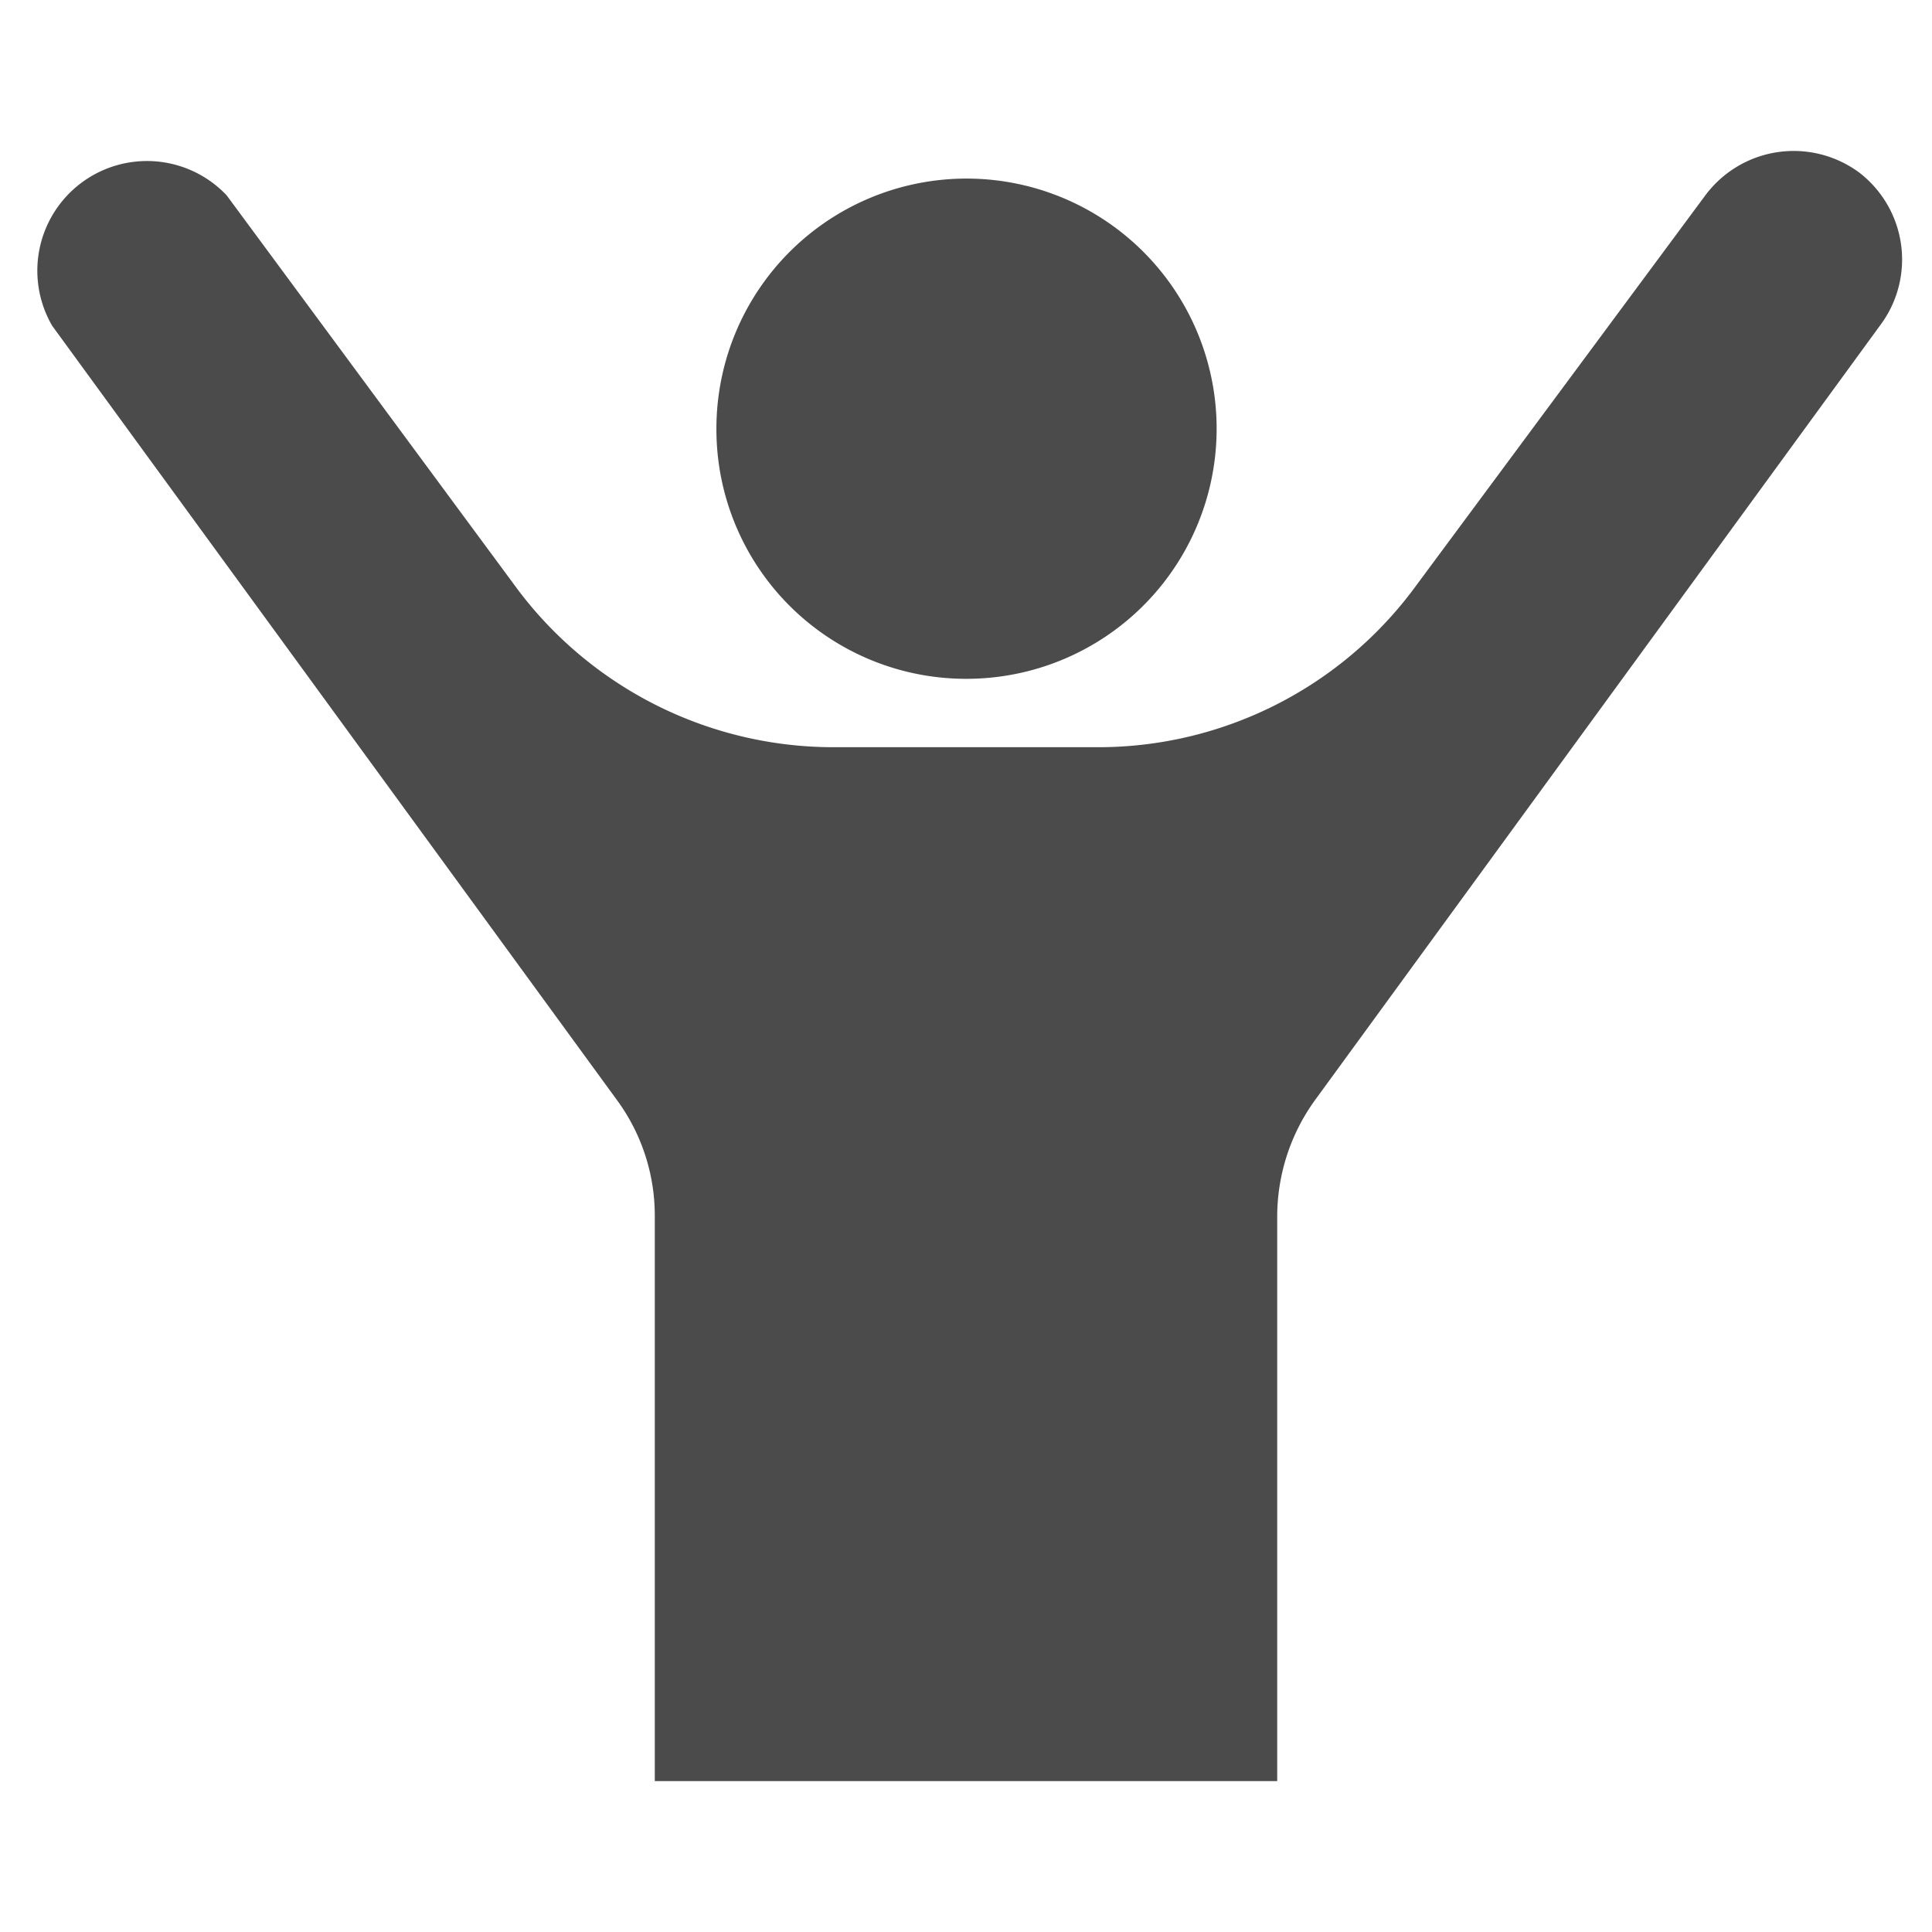
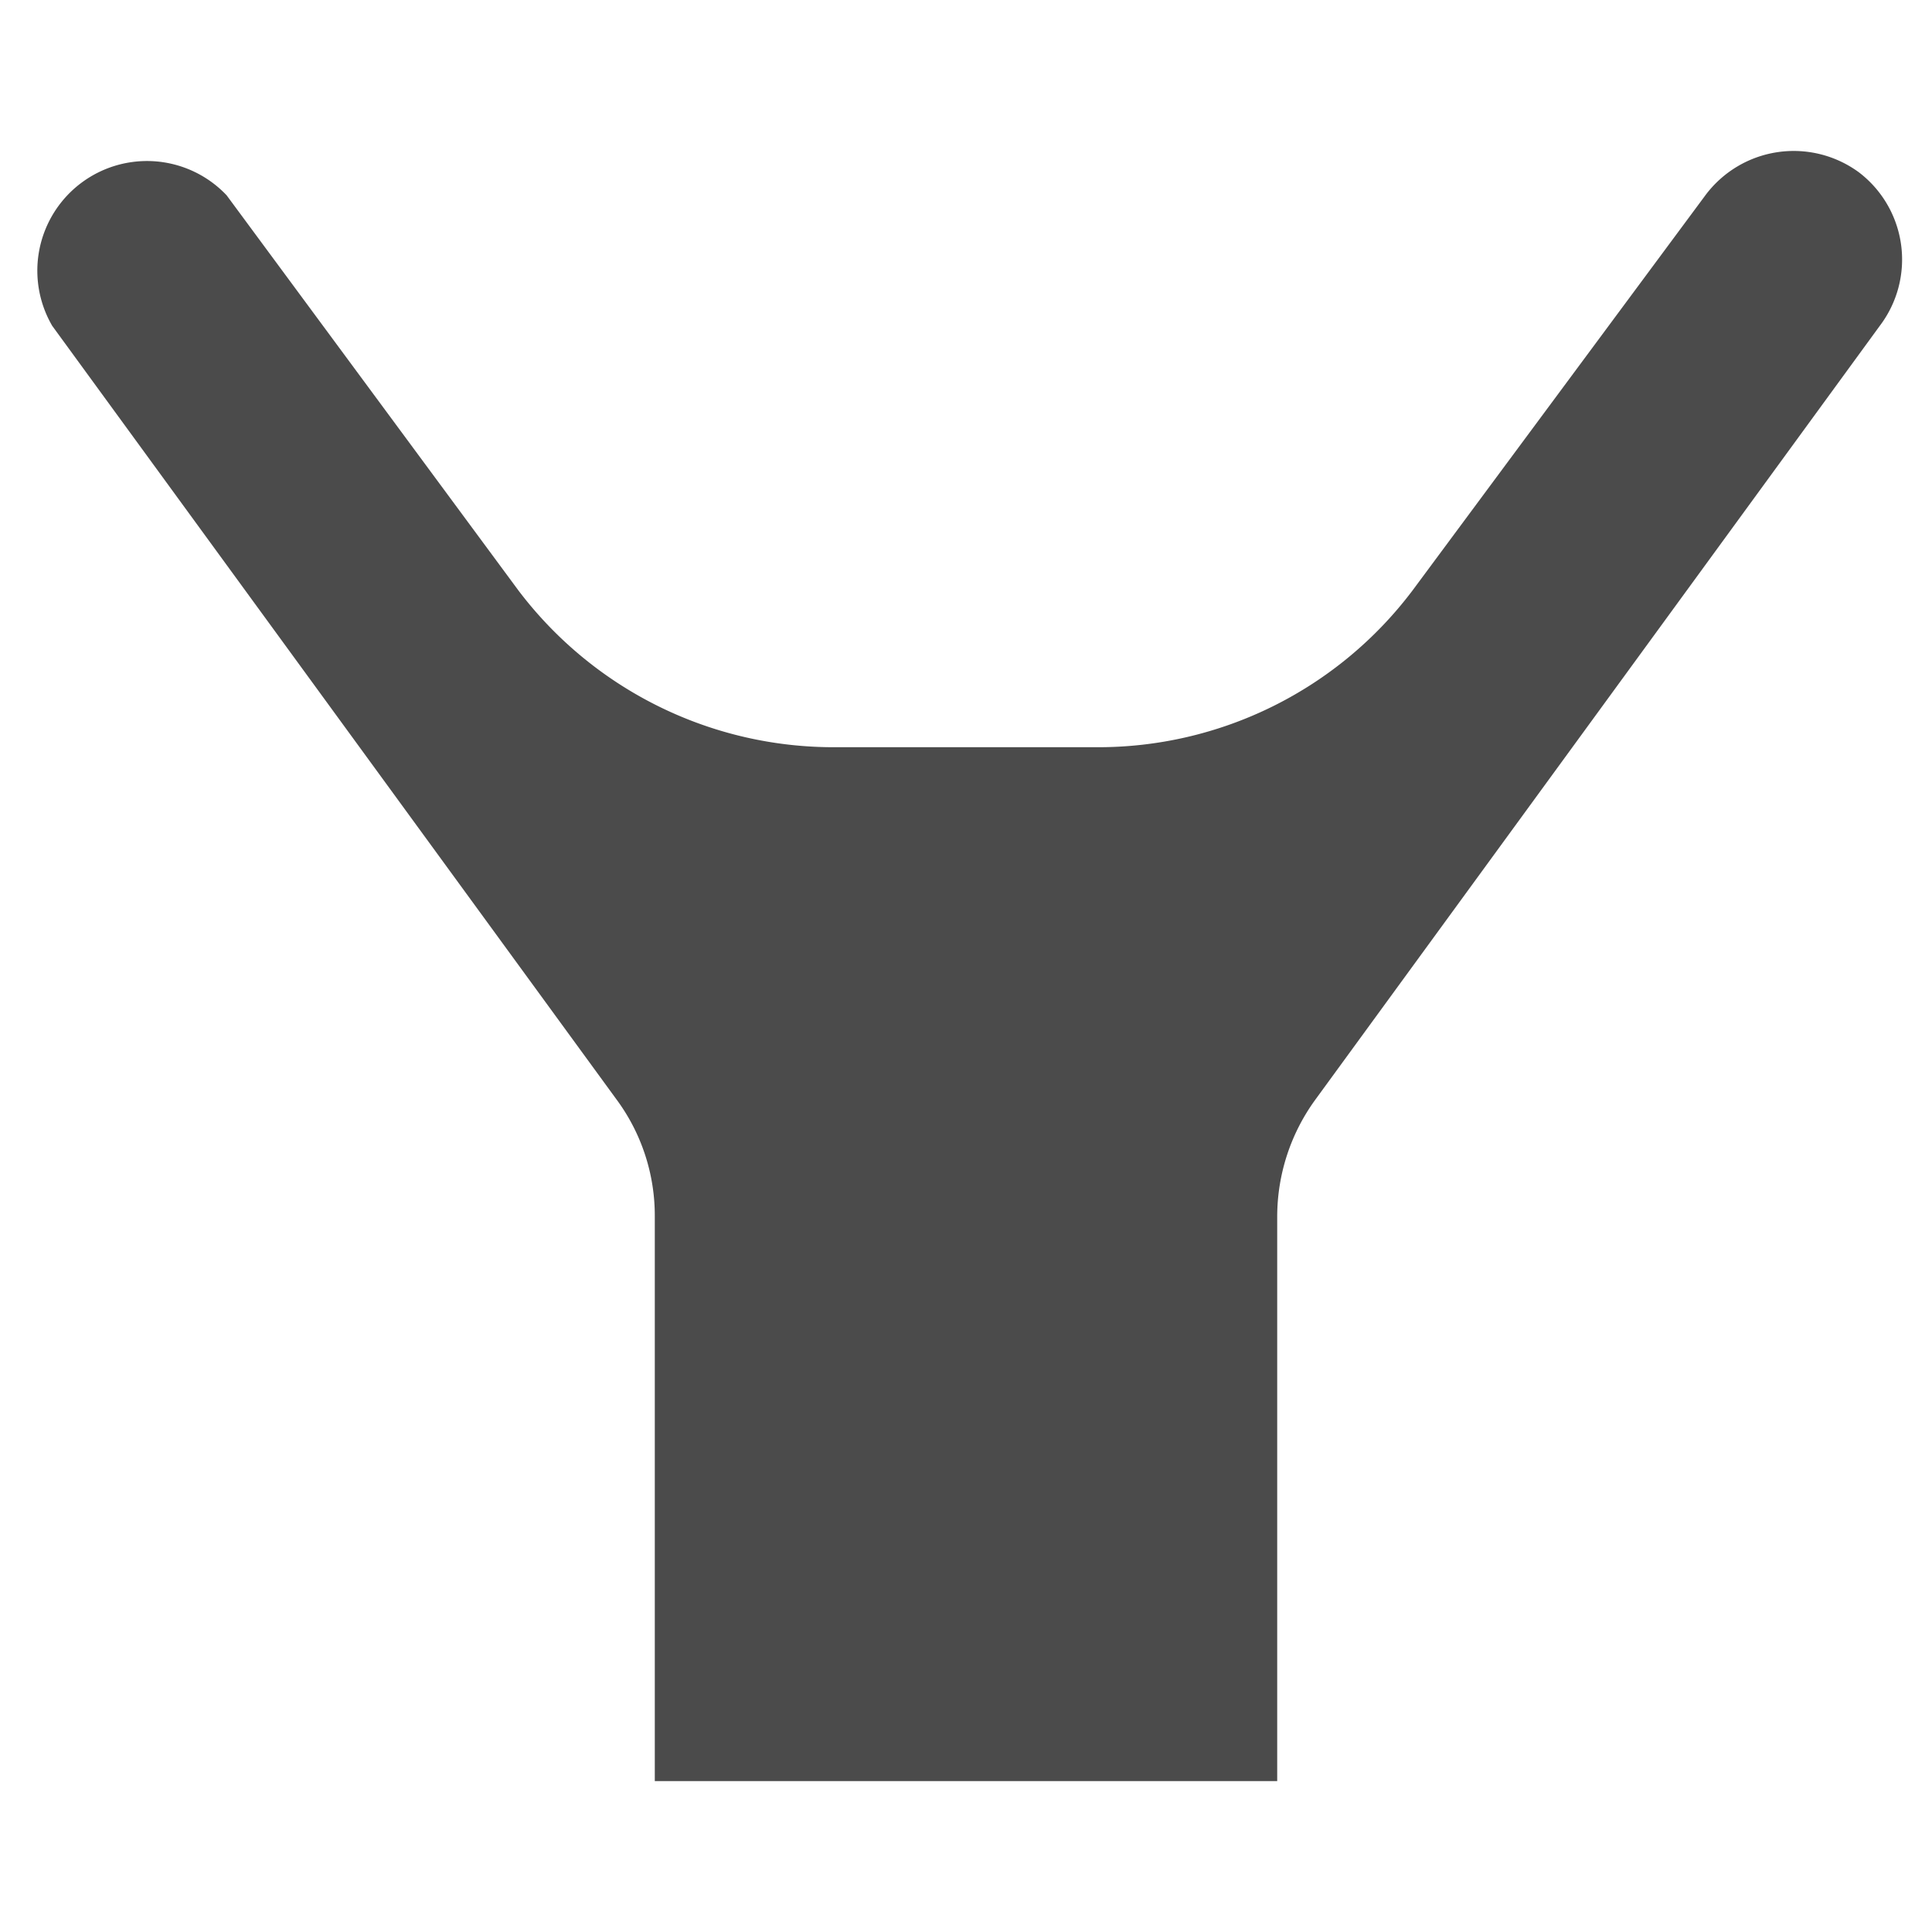
<svg xmlns="http://www.w3.org/2000/svg" id="レイヤー_1" data-name="レイヤー 1" width="13.05mm" height="13.05mm" viewBox="0 0 37 37">
  <defs>
    <style>.cls-1{fill:none;}.cls-2{clip-path:url(#clip-path);}.cls-3{fill:#4b4b4b;}</style>
    <clipPath id="clip-path">
      <rect class="cls-1" y="2.89" width="37" height="31.22" />
    </clipPath>
  </defs>
  <title>casestudy_ico02</title>
  <g class="cls-2">
-     <path class="cls-3" d="M18.5,13a4.79,4.79,0,1,0-4.78-4.79A4.78,4.78,0,0,0,18.5,13Z" />
    <path class="cls-3" d="M35.6,3.3a2.11,2.11,0,0,0-2.94.44l-5.61,7.57a7.54,7.54,0,0,1-6.06,3H16a7.57,7.57,0,0,1-6.07-3L4.34,3.74A2.1,2.1,0,0,0,1,6.24L11.81,21.06a3.74,3.74,0,0,1,.73,2.23V58a2.76,2.76,0,0,0,5.51,0V37.12h.89V58a2.76,2.76,0,0,0,5.52,0V23.29a3.81,3.81,0,0,1,.73-2.23L36,6.24A2.1,2.1,0,0,0,35.6,3.3Z" />
  </g>
</svg>